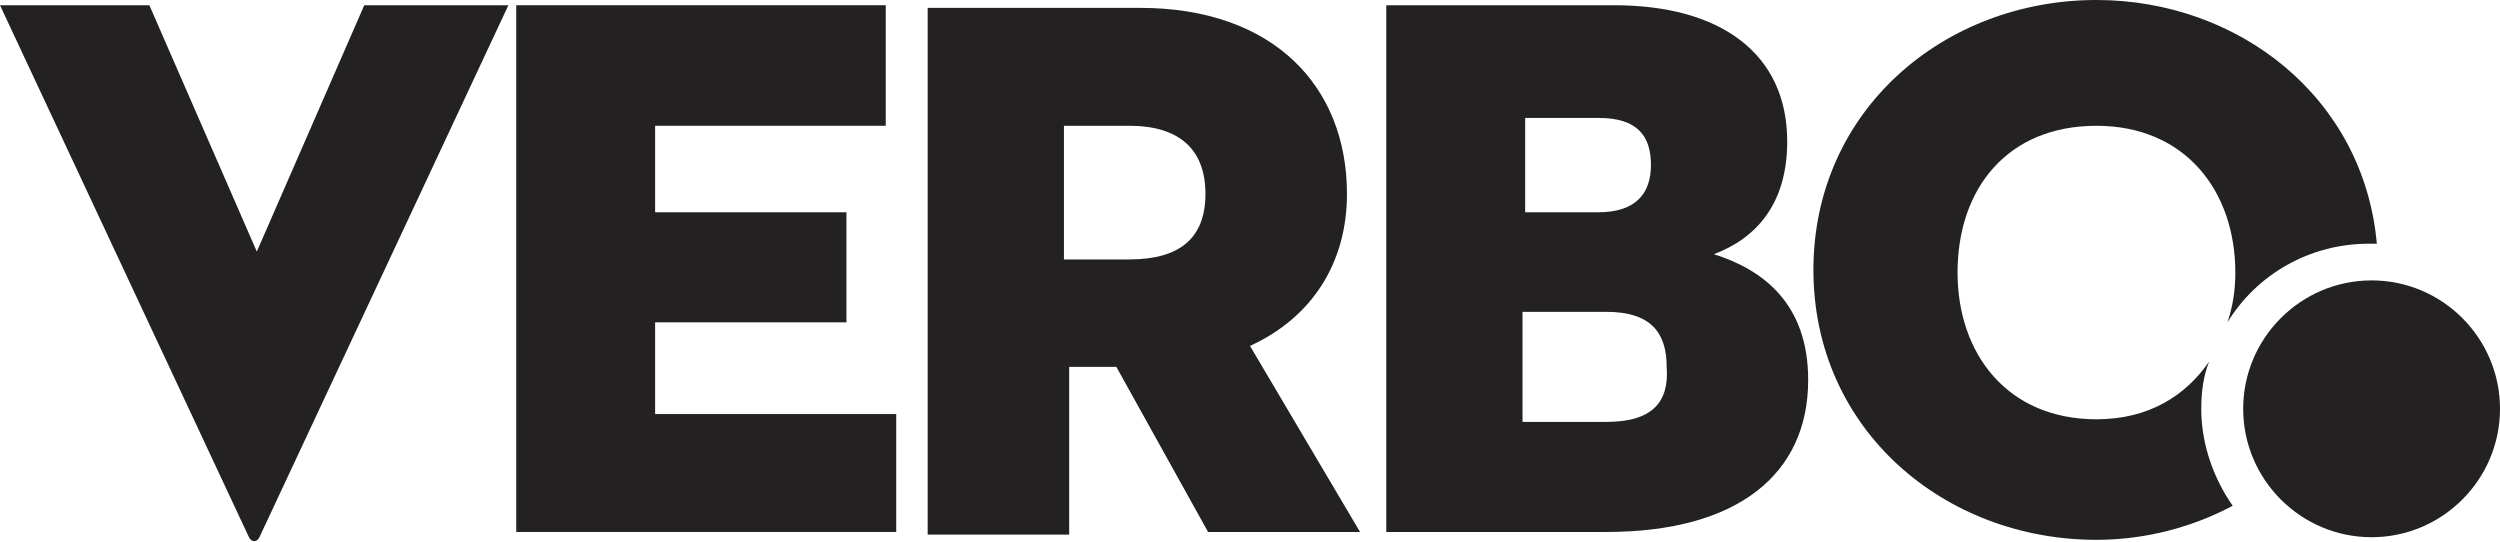
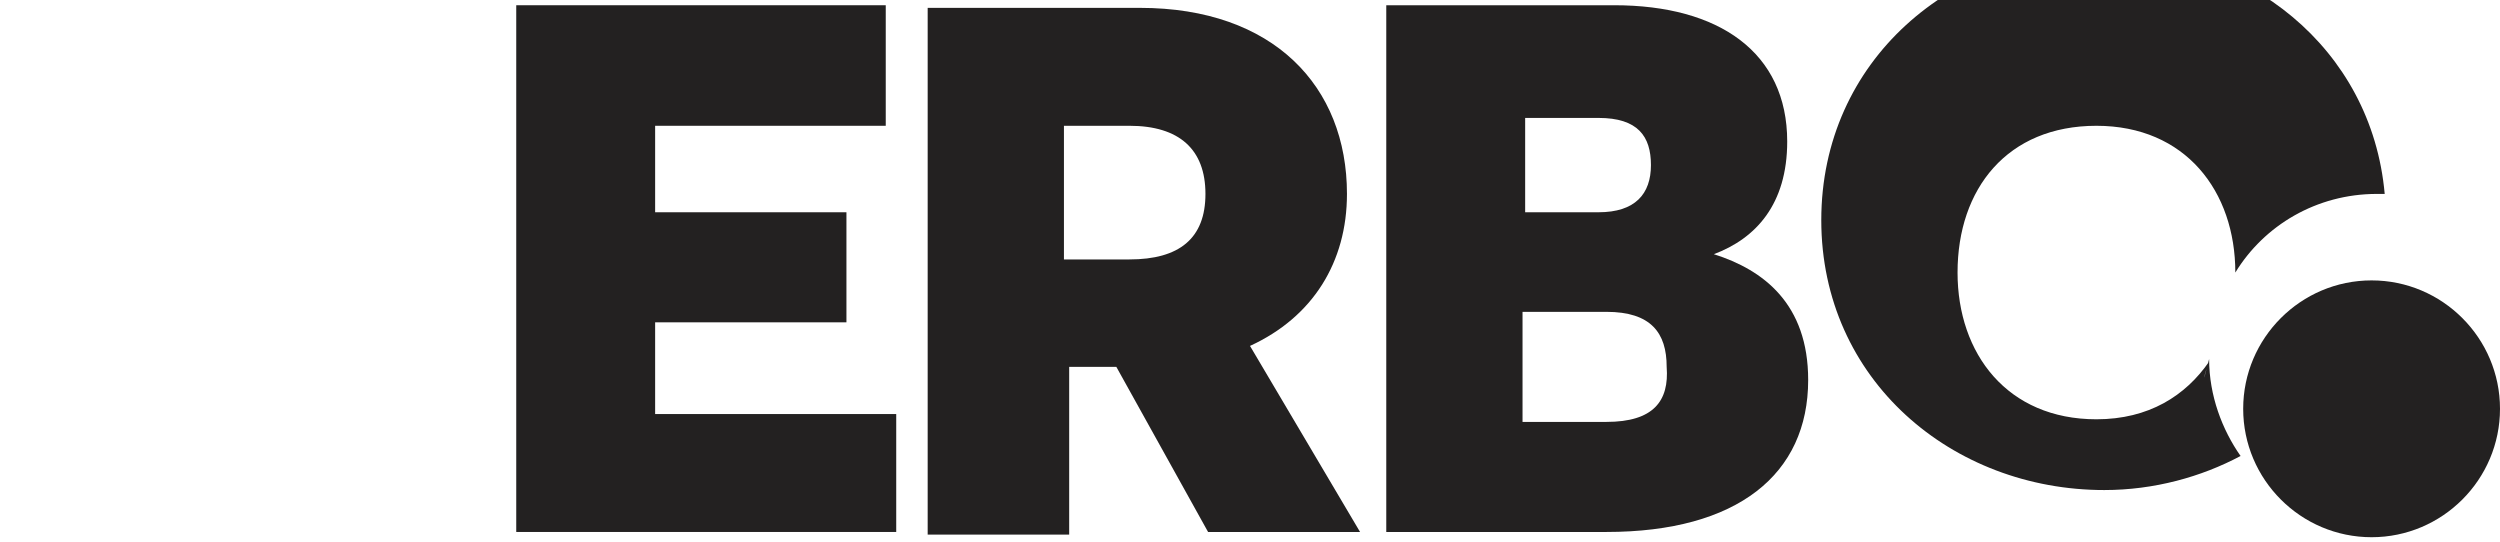
<svg xmlns="http://www.w3.org/2000/svg" version="1.1" id="Camada_1" x="0px" y="0px" width="95.4px" height="20.7px" viewBox="-51 15.3 95.4 20.7" style="enable-background:new -51 15.3 95.4 20.7;" xml:space="preserve">
  <style type="text/css">
	.st0{fill:#232121;}
</style>
  <g>
    <g>
-       <path class="st0" d="M-41.2,24.9l-4.1-9.4H-51l9.5,20.3c0.1,0.2,0.3,0.2,0.4,0l9.5-20.3h-5.5L-41.2,24.9z" />
      <polygon class="st0" points="-26,27.6 -18.7,27.6 -18.7,23.4 -26,23.4 -26,20.1 -17.2,20.1 -17.2,15.5 -31.3,15.5 -31.3,35.6     -16.8,35.6 -16.8,31.1 -26,31.1   " />
      <path class="st0" d="M0.4,22.7c0-4.1-2.8-7.1-7.9-7.1h-8.1v20.1h5.4v-6.4h1.8l3.5,6.3h5.8l-4.2-7.1C-0.9,27.4,0.4,25.3,0.4,22.7z     M-7.9,25.2h-2.5v-5.1h2.5C-6,20.1-5,21-5,22.7C-5,24.4-6,25.2-7.9,25.2z" />
      <path class="st0" d="M14.4,25c1.6-0.6,2.8-1.9,2.8-4.3c0-3.4-2.6-5.2-6.6-5.2H1.9v20.1h8.4c5,0,7.7-2.2,7.7-5.8    C18,26.9,16.3,25.6,14.4,25z M7.1,19.8H10c1.5,0,2,0.7,2,1.8c0,1.1-0.6,1.8-2,1.8H7.2v-3.6H7.1z M10.3,31.4H7.1v-4.2h3.2    c1.7,0,2.3,0.8,2.3,2.1C12.7,30.6,12.1,31.4,10.3,31.4z" />
-       <path class="st0" d="M33.3,29.1c-0.9,1.3-2.3,2.2-4.3,2.2c-3.4,0-5.3-2.5-5.3-5.6c0-3.2,1.9-5.6,5.3-5.6s5.3,2.5,5.3,5.6    c0,0.7-0.1,1.3-0.3,1.9c1.1-1.8,3.1-3,5.4-3c0.1,0,0.2,0,0.3,0c-0.5-5.6-5.3-9.3-10.7-9.3c-5.8,0-10.8,4.2-10.8,10.3    s5,10.3,10.8,10.3c1.9,0,3.7-0.5,5.2-1.3c-0.7-1-1.2-2.3-1.2-3.7C33,30.2,33.1,29.6,33.3,29.1z" />
+       <path class="st0" d="M33.3,29.1c-0.9,1.3-2.3,2.2-4.3,2.2c-3.4,0-5.3-2.5-5.3-5.6c0-3.2,1.9-5.6,5.3-5.6s5.3,2.5,5.3,5.6    c1.1-1.8,3.1-3,5.4-3c0.1,0,0.2,0,0.3,0c-0.5-5.6-5.3-9.3-10.7-9.3c-5.8,0-10.8,4.2-10.8,10.3    s5,10.3,10.8,10.3c1.9,0,3.7-0.5,5.2-1.3c-0.7-1-1.2-2.3-1.2-3.7C33,30.2,33.1,29.6,33.3,29.1z" />
      <path class="st0" d="M39.5,26c-2.7,0-4.9,2.2-4.9,4.9s2.2,4.9,4.9,4.9c2.7,0,4.9-2.2,4.9-4.9S42.2,26,39.5,26z" />
    </g>
  </g>
</svg>